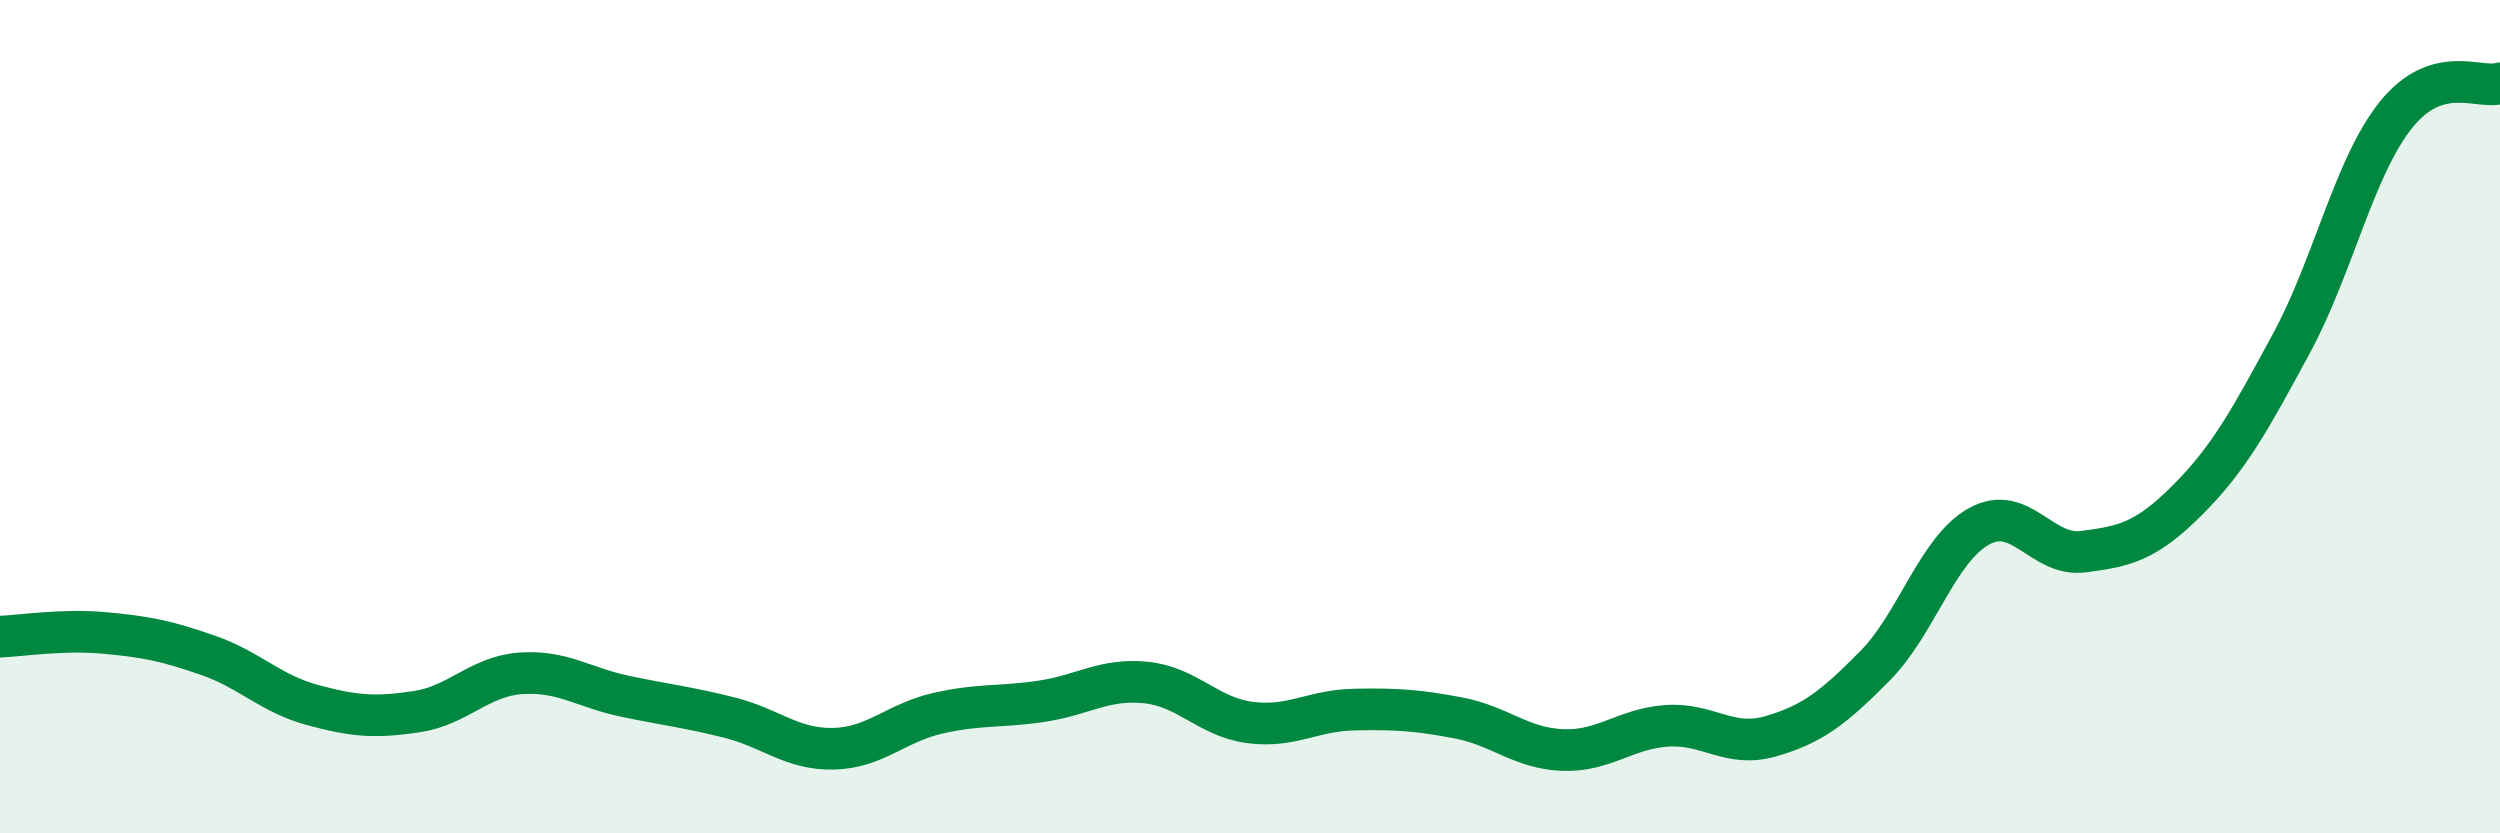
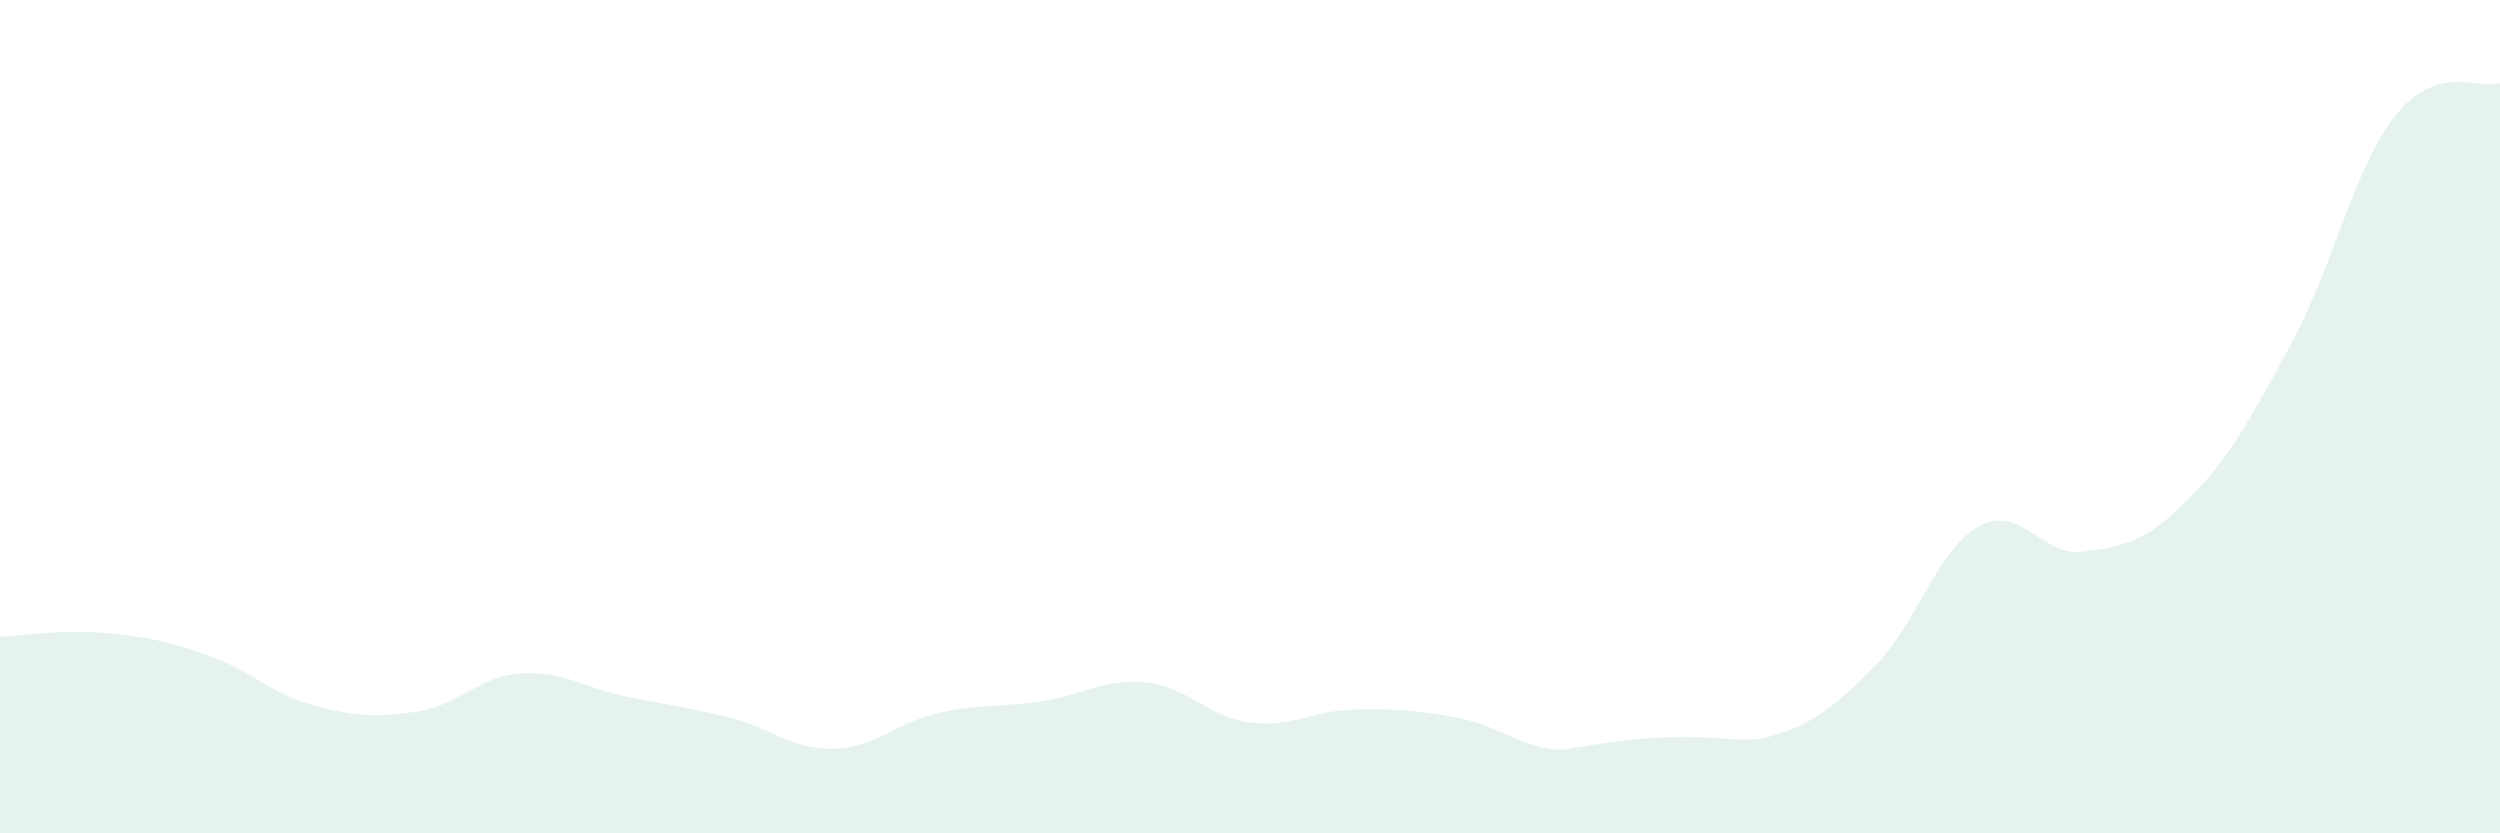
<svg xmlns="http://www.w3.org/2000/svg" width="60" height="20" viewBox="0 0 60 20">
-   <path d="M 0,15.28 C 0.5,15.26 1.5,15.1 2.5,15.19 C 3.5,15.28 4,15.38 5,15.73 C 6,16.08 6.5,16.65 7.5,16.92 C 8.5,17.19 9,17.23 10,17.08 C 11,16.93 11.5,16.23 12.5,16.16 C 13.5,16.09 14,16.5 15,16.71 C 16,16.92 16.5,16.97 17.5,17.22 C 18.5,17.47 19,17.99 20,17.97 C 21,17.95 21.5,17.35 22.5,17.12 C 23.5,16.89 24,16.98 25,16.83 C 26,16.68 26.5,16.28 27.5,16.38 C 28.5,16.48 29,17.21 30,17.34 C 31,17.47 31.5,17.05 32.5,17.03 C 33.5,17.01 34,17.04 35,17.23 C 36,17.42 36.5,17.96 37.5,18 C 38.5,18.04 39,17.49 40,17.42 C 41,17.35 41.5,17.96 42.5,17.67 C 43.5,17.38 44,16.99 45,15.98 C 46,14.97 46.5,13.18 47.5,12.63 C 48.5,12.08 49,13.37 50,13.24 C 51,13.11 51.5,13 52.5,12 C 53.5,11 54,10.08 55,8.23 C 56,6.38 56.5,4.01 57.5,2.76 C 58.5,1.51 59.5,2.15 60,2L60 20L0 20Z" fill="#008740" opacity="0.1" stroke-linecap="round" stroke-linejoin="round" />
-   <path d="M 0,15.28 C 0.5,15.26 1.5,15.1 2.5,15.19 C 3.5,15.28 4,15.38 5,15.73 C 6,16.08 6.5,16.65 7.5,16.92 C 8.5,17.19 9,17.23 10,17.08 C 11,16.93 11.5,16.23 12.5,16.16 C 13.5,16.09 14,16.5 15,16.71 C 16,16.92 16.5,16.97 17.5,17.22 C 18.5,17.47 19,17.99 20,17.97 C 21,17.95 21.5,17.35 22.5,17.12 C 23.5,16.89 24,16.98 25,16.83 C 26,16.68 26.5,16.28 27.5,16.38 C 28.5,16.48 29,17.21 30,17.34 C 31,17.47 31.5,17.05 32.5,17.03 C 33.5,17.01 34,17.04 35,17.23 C 36,17.42 36.5,17.96 37.5,18 C 38.5,18.04 39,17.49 40,17.42 C 41,17.35 41.5,17.96 42.5,17.67 C 43.5,17.38 44,16.99 45,15.98 C 46,14.97 46.5,13.18 47.5,12.63 C 48.5,12.08 49,13.37 50,13.24 C 51,13.11 51.5,13 52.5,12 C 53.5,11 54,10.08 55,8.23 C 56,6.38 56.5,4.01 57.5,2.76 C 58.5,1.51 59.5,2.15 60,2" stroke="#008740" stroke-width="1" fill="none" stroke-linecap="round" stroke-linejoin="round" />
+   <path d="M 0,15.28 C 0.5,15.26 1.5,15.1 2.5,15.19 C 3.5,15.28 4,15.38 5,15.73 C 6,16.08 6.5,16.65 7.5,16.92 C 8.5,17.19 9,17.23 10,17.08 C 11,16.93 11.5,16.23 12.5,16.16 C 13.5,16.09 14,16.5 15,16.71 C 16,16.92 16.5,16.97 17.5,17.22 C 18.5,17.47 19,17.99 20,17.97 C 21,17.95 21.5,17.35 22.5,17.12 C 23.5,16.89 24,16.98 25,16.83 C 26,16.68 26.5,16.28 27.5,16.38 C 28.5,16.48 29,17.21 30,17.34 C 31,17.47 31.5,17.05 32.5,17.03 C 33.5,17.01 34,17.04 35,17.23 C 36,17.42 36.5,17.96 37.5,18 C 41,17.35 41.5,17.96 42.5,17.67 C 43.5,17.38 44,16.99 45,15.98 C 46,14.97 46.5,13.18 47.5,12.63 C 48.5,12.08 49,13.37 50,13.24 C 51,13.11 51.5,13 52.5,12 C 53.5,11 54,10.08 55,8.23 C 56,6.38 56.5,4.01 57.5,2.76 C 58.5,1.51 59.5,2.15 60,2L60 20L0 20Z" fill="#008740" opacity="0.1" stroke-linecap="round" stroke-linejoin="round" />
</svg>